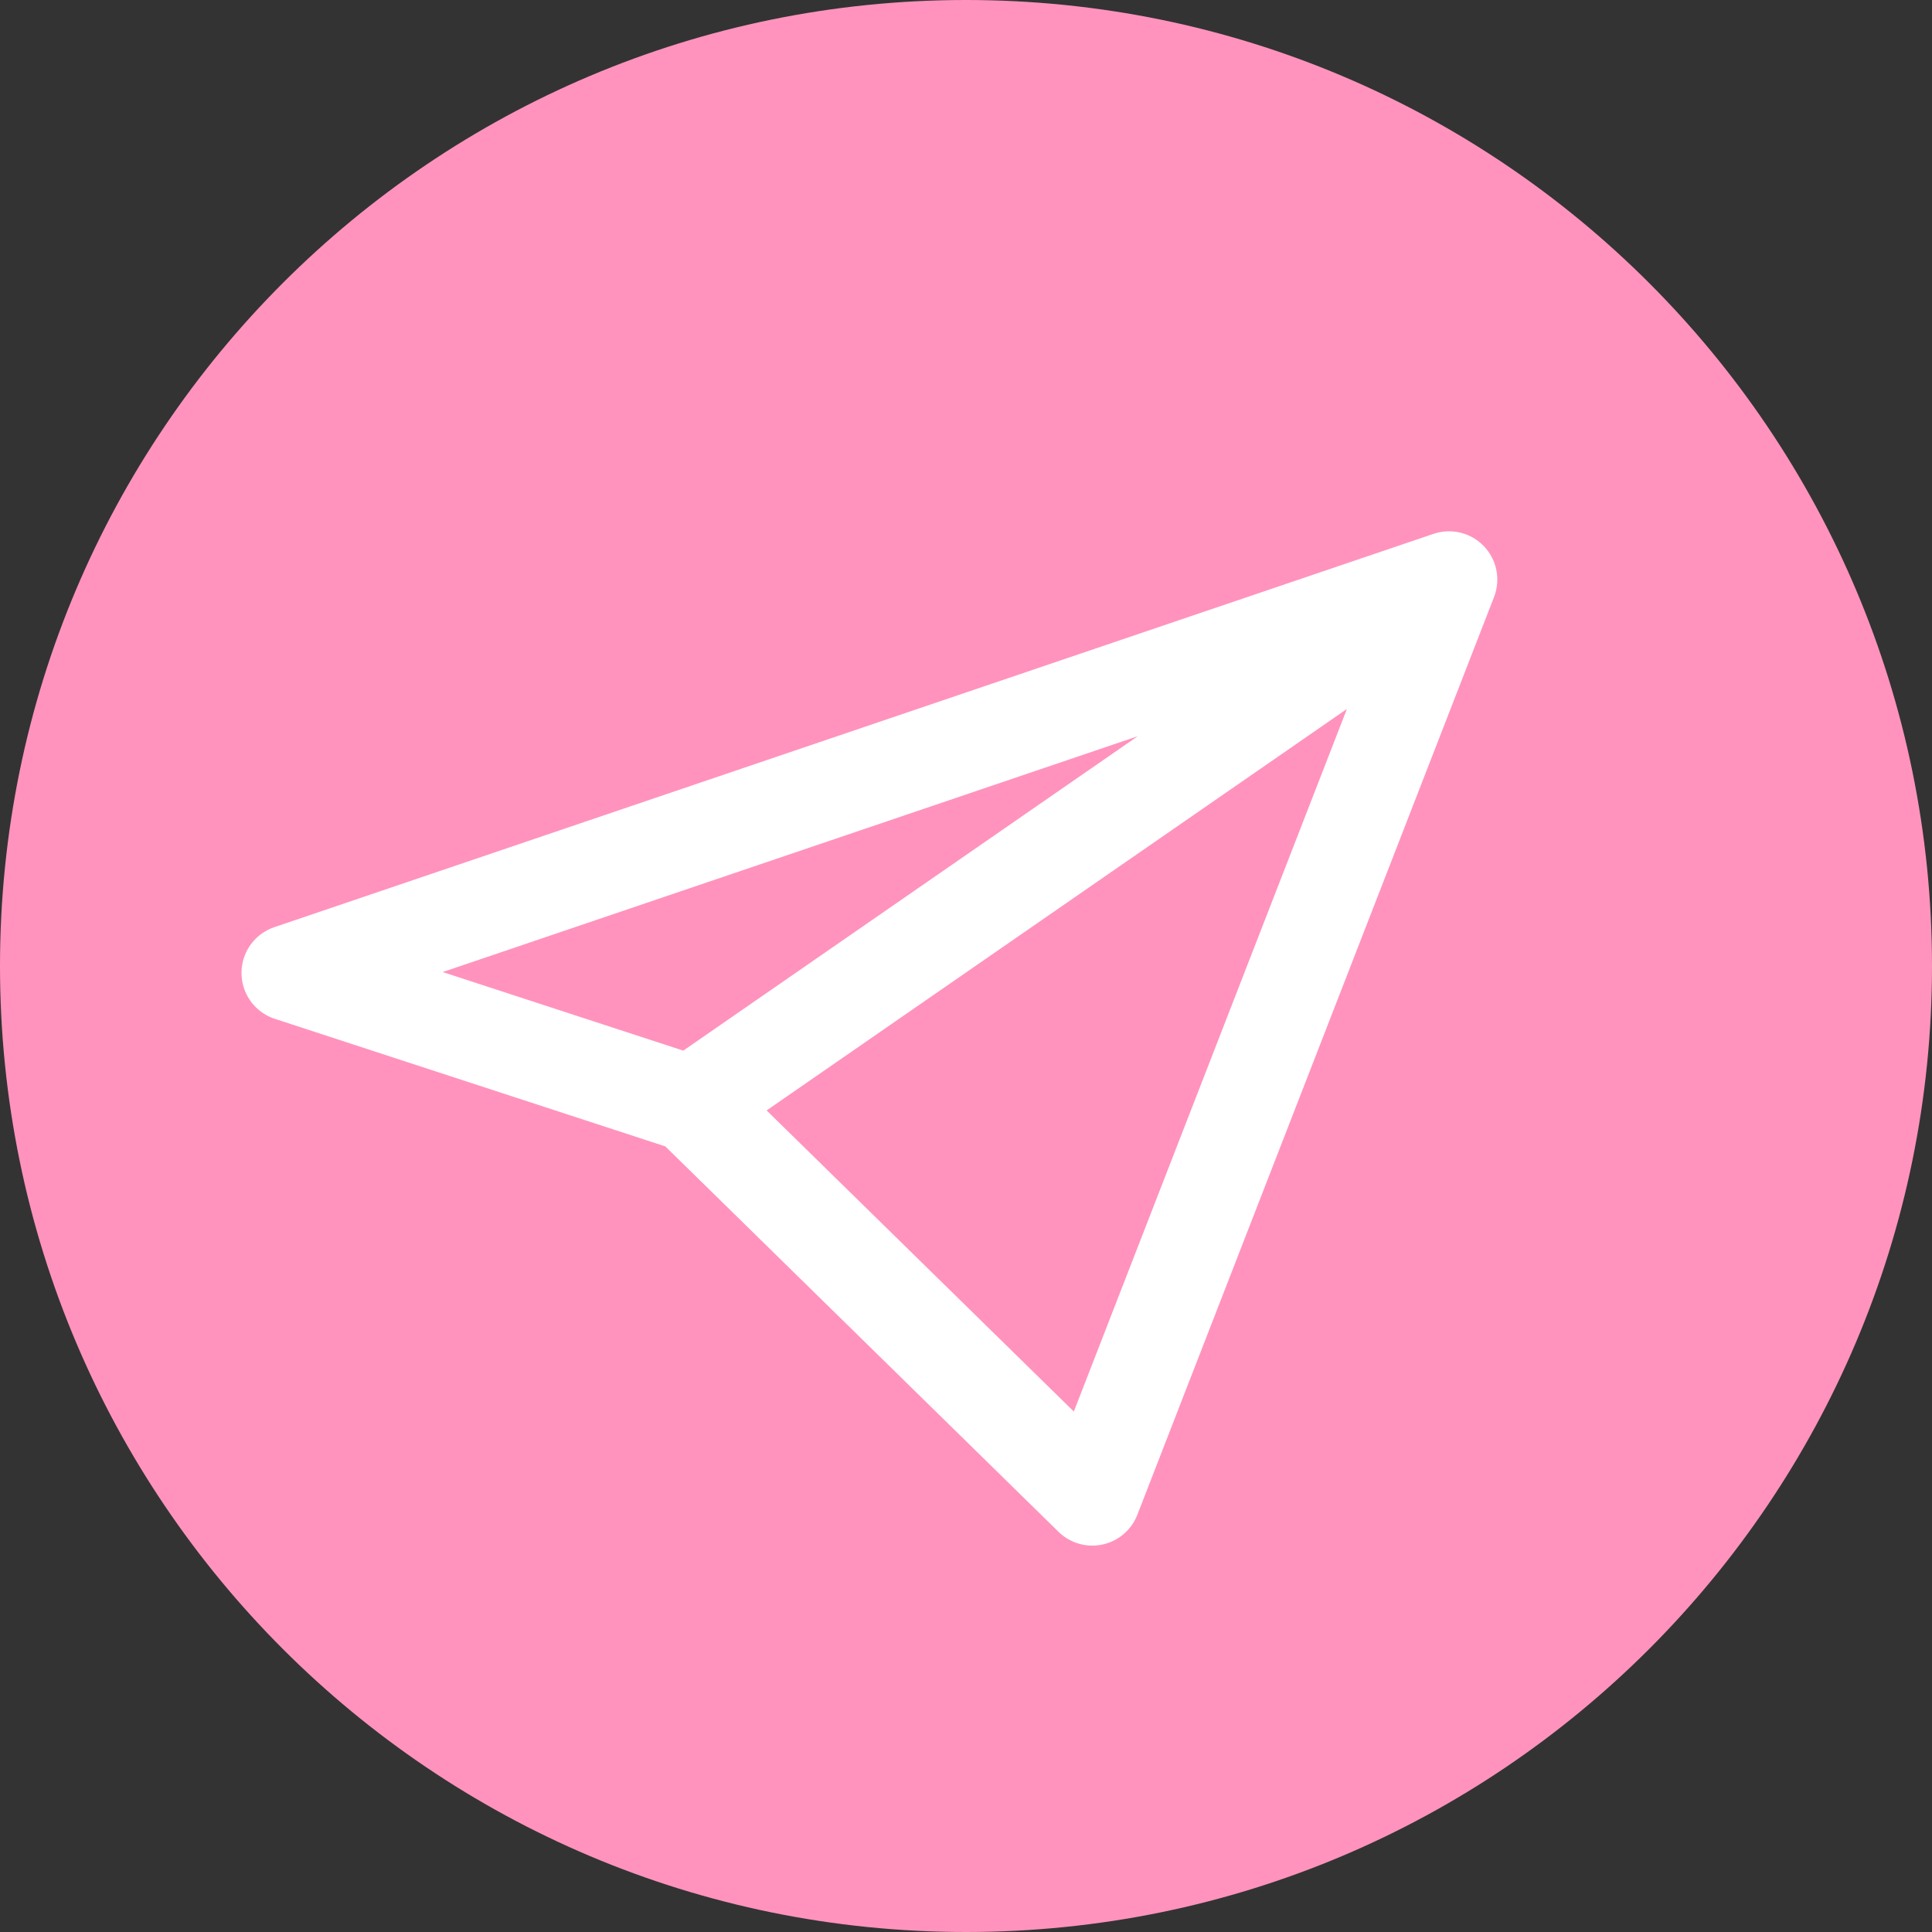
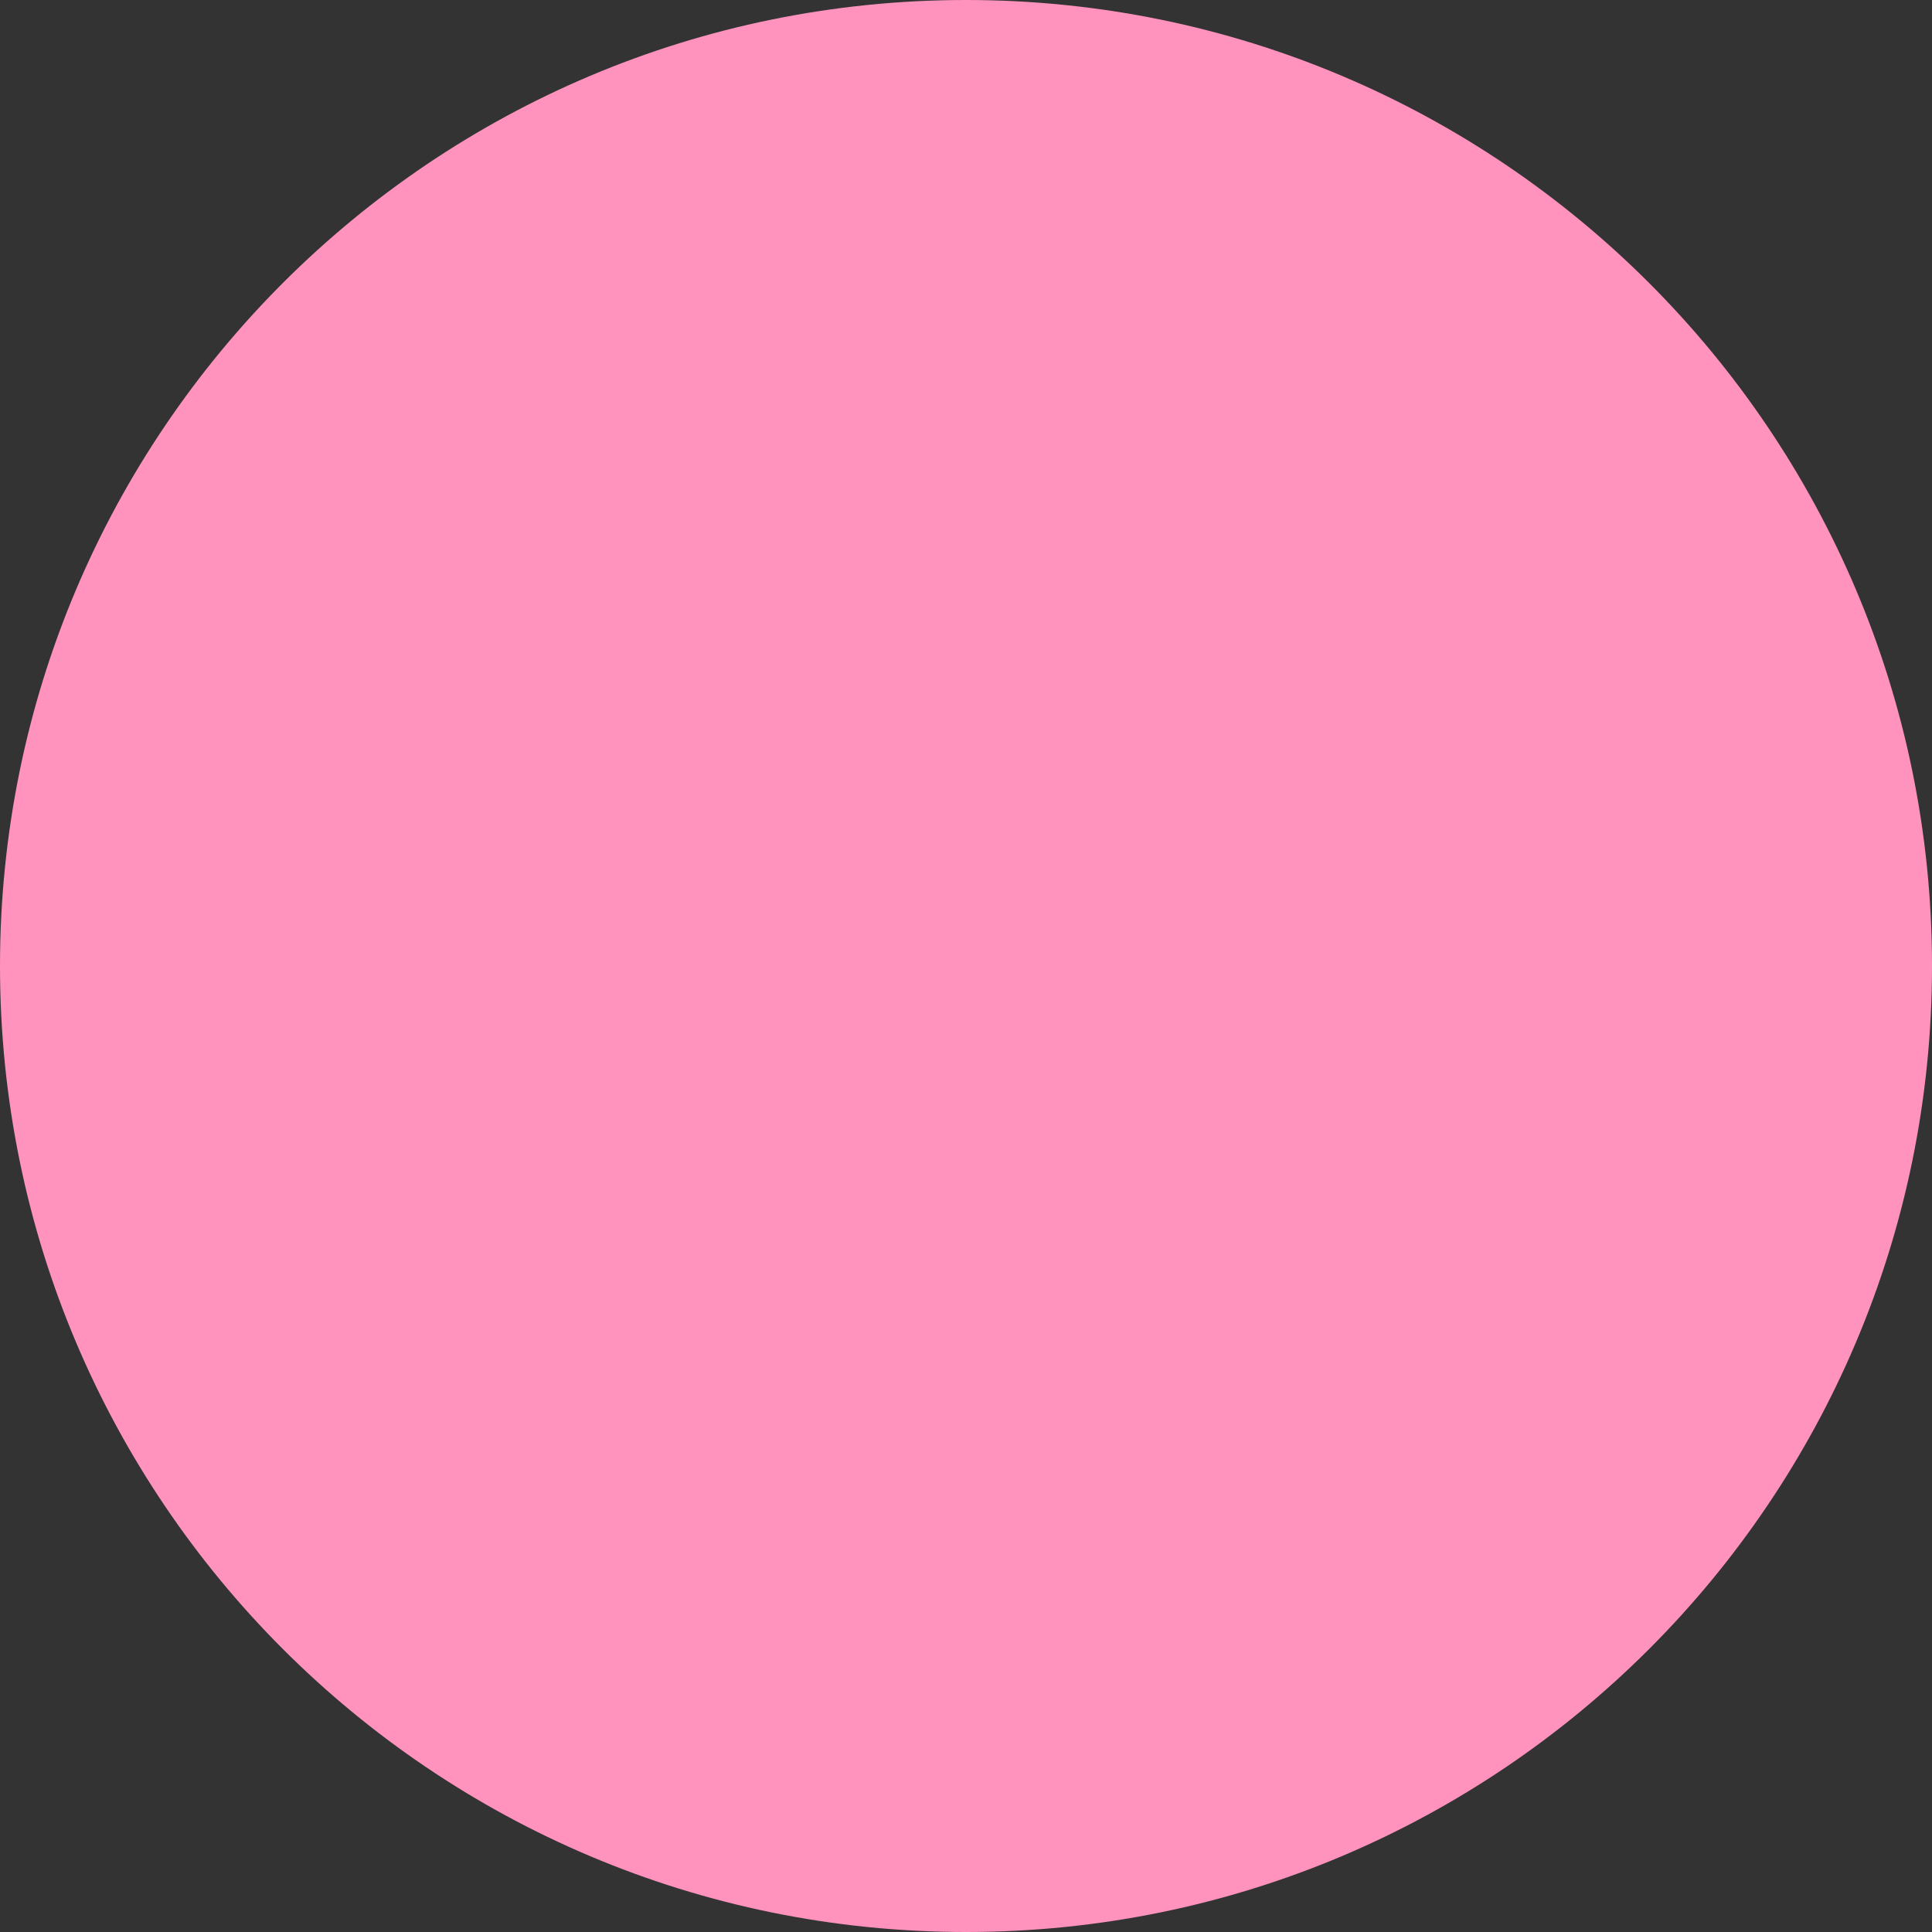
<svg xmlns="http://www.w3.org/2000/svg" width="45" height="45" viewBox="0 0 45 45" fill="none">
  <rect x="0" y="0" width="45" height="45" fill="#333333" stroke="none" />
  <path d="M22.5 45C34.927 45 45 34.927 45 22.5C45 10.073 34.927 0 22.5 0C10.073 0 0 10.073 0 22.5C0 34.927 10.073 45 22.5 45Z" fill="#FF93BD" />
-   <path d="M33.75 13.5L6.75 22.661L16.096 25.714M33.75 13.5L16.096 25.714L33.75 13.5ZM33.75 13.5L25.442 34.875L16.096 25.714" fill="#FF93BD" />
-   <path d="M33.75 13.5L6.75 22.661L16.096 25.714M33.75 13.5L16.096 25.714M33.75 13.5L25.442 34.875L16.096 25.714" stroke="white" stroke-width="2.25" stroke-linecap="round" stroke-linejoin="round" />
+   <path d="M33.75 13.5L16.096 25.714M33.75 13.5L16.096 25.714L33.75 13.5ZM33.75 13.5L25.442 34.875L16.096 25.714" fill="#FF93BD" />
</svg>